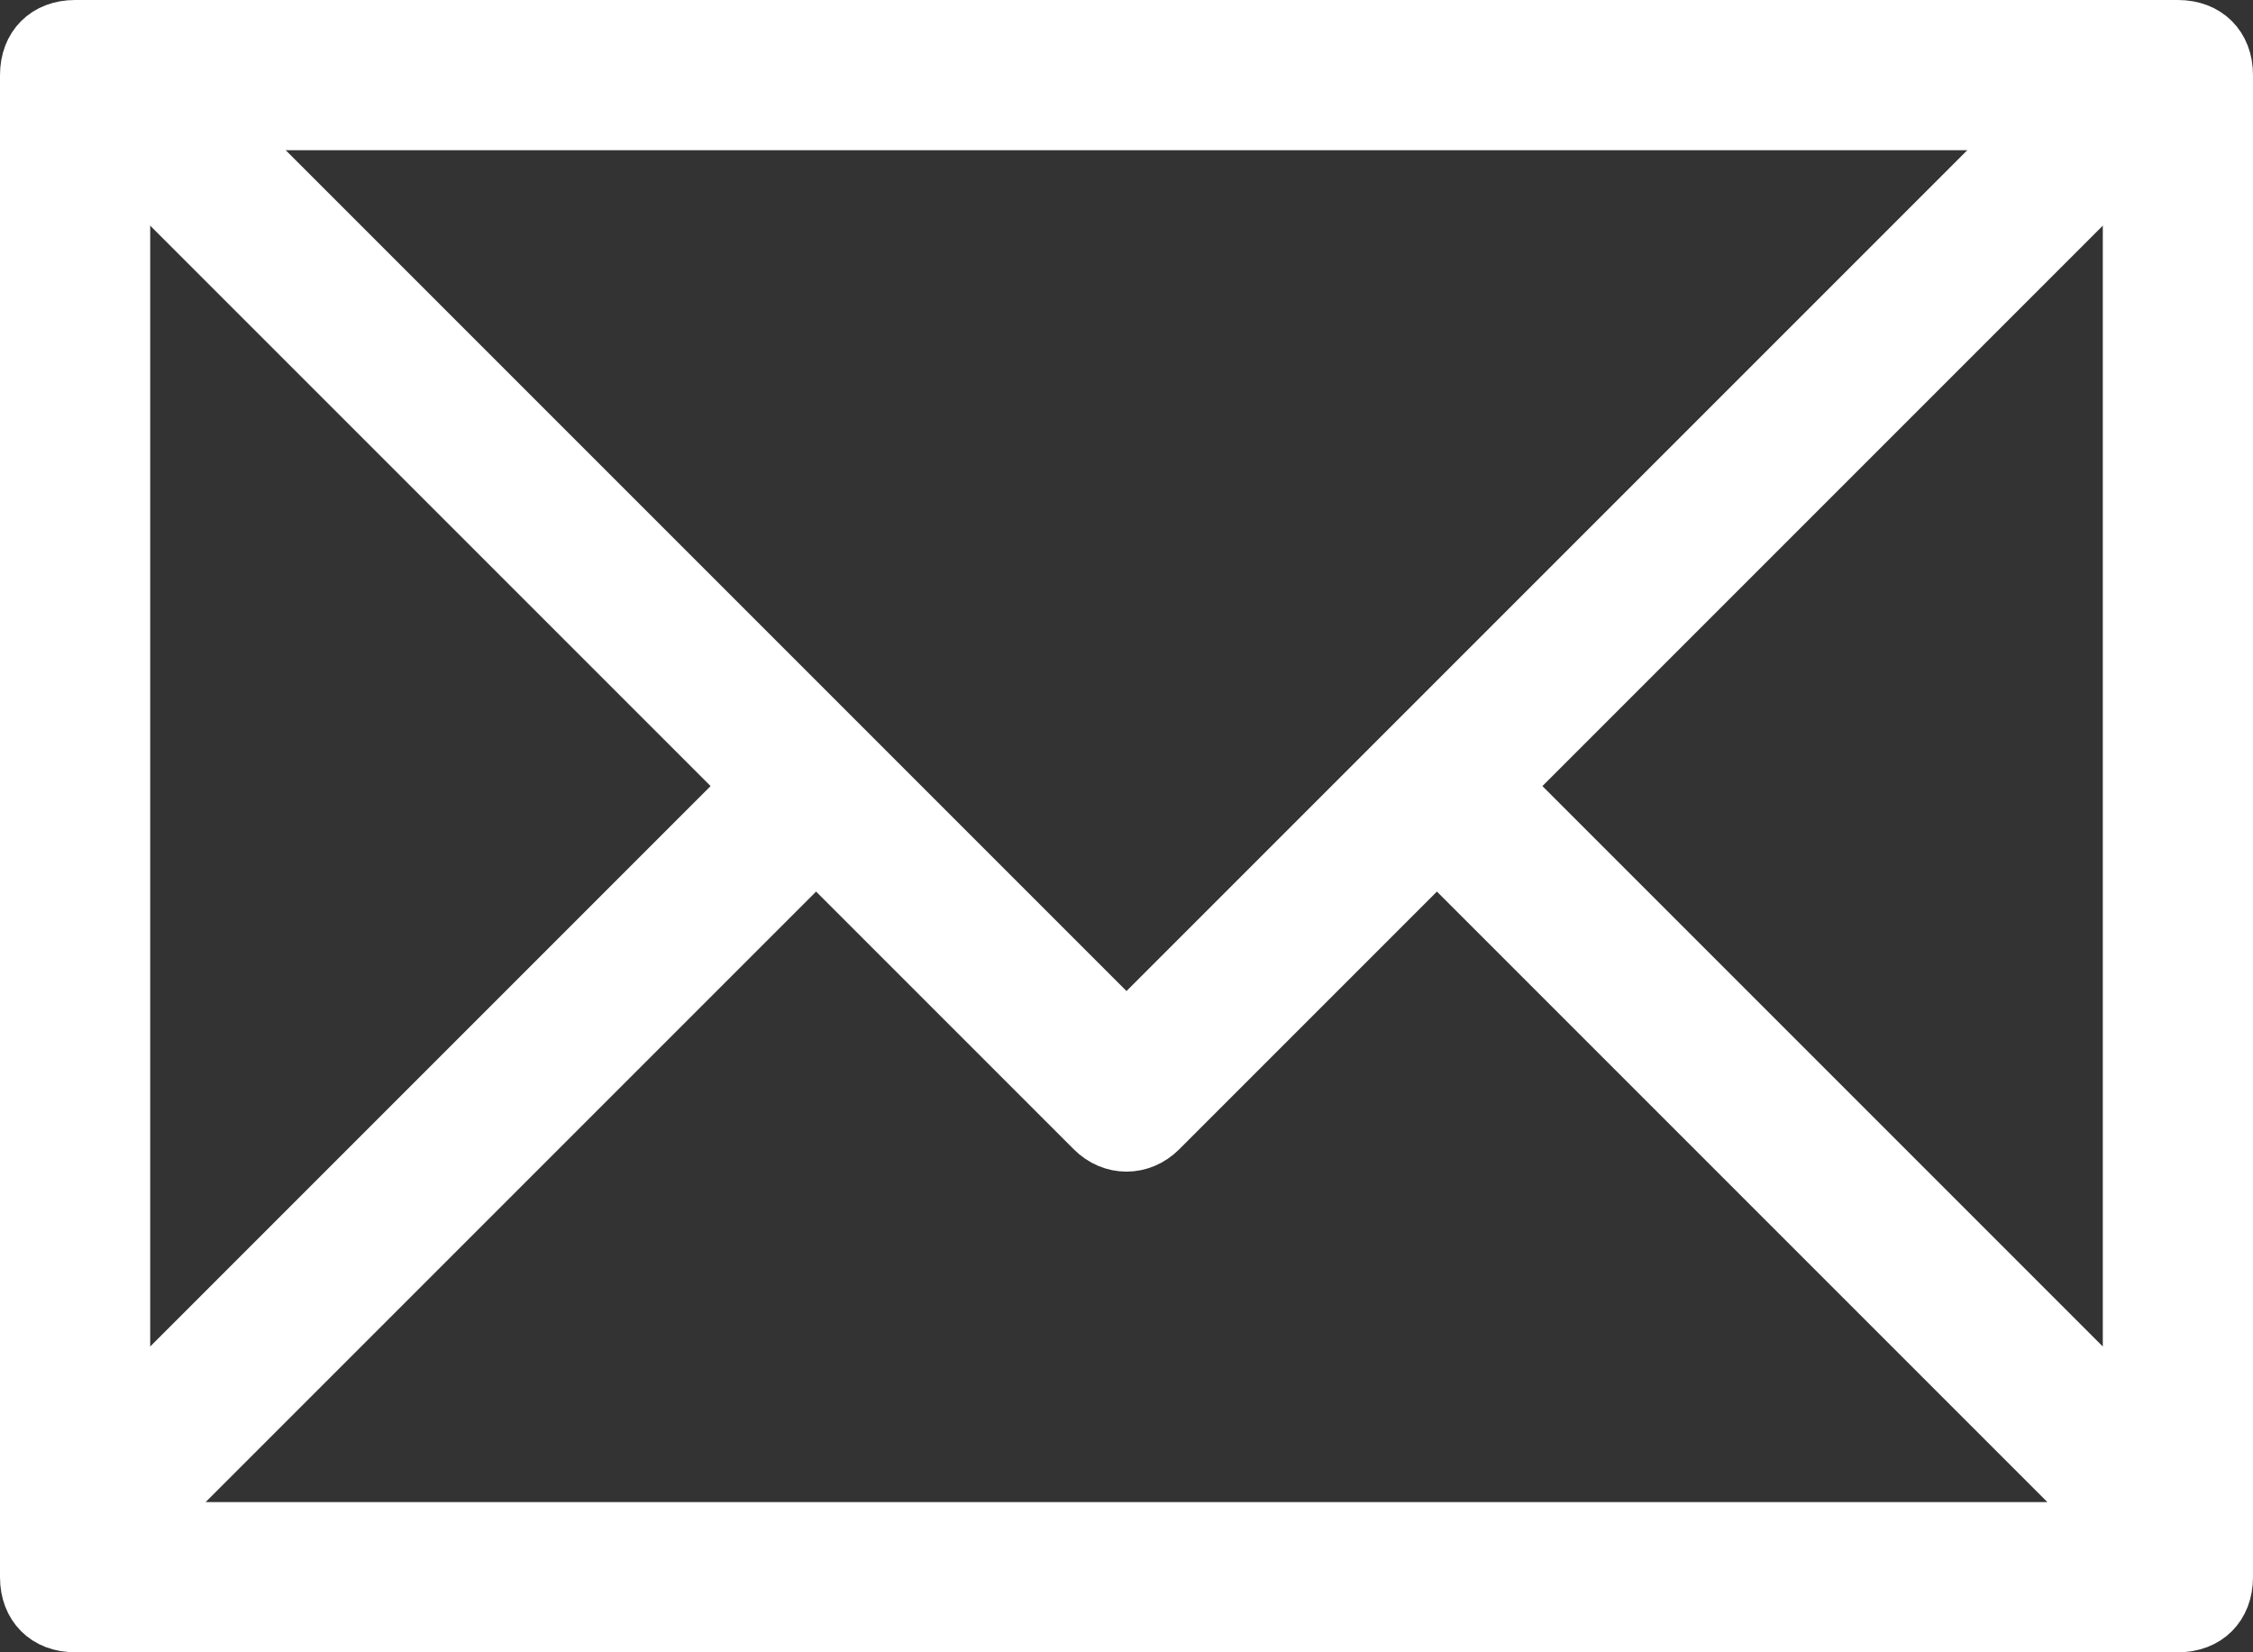
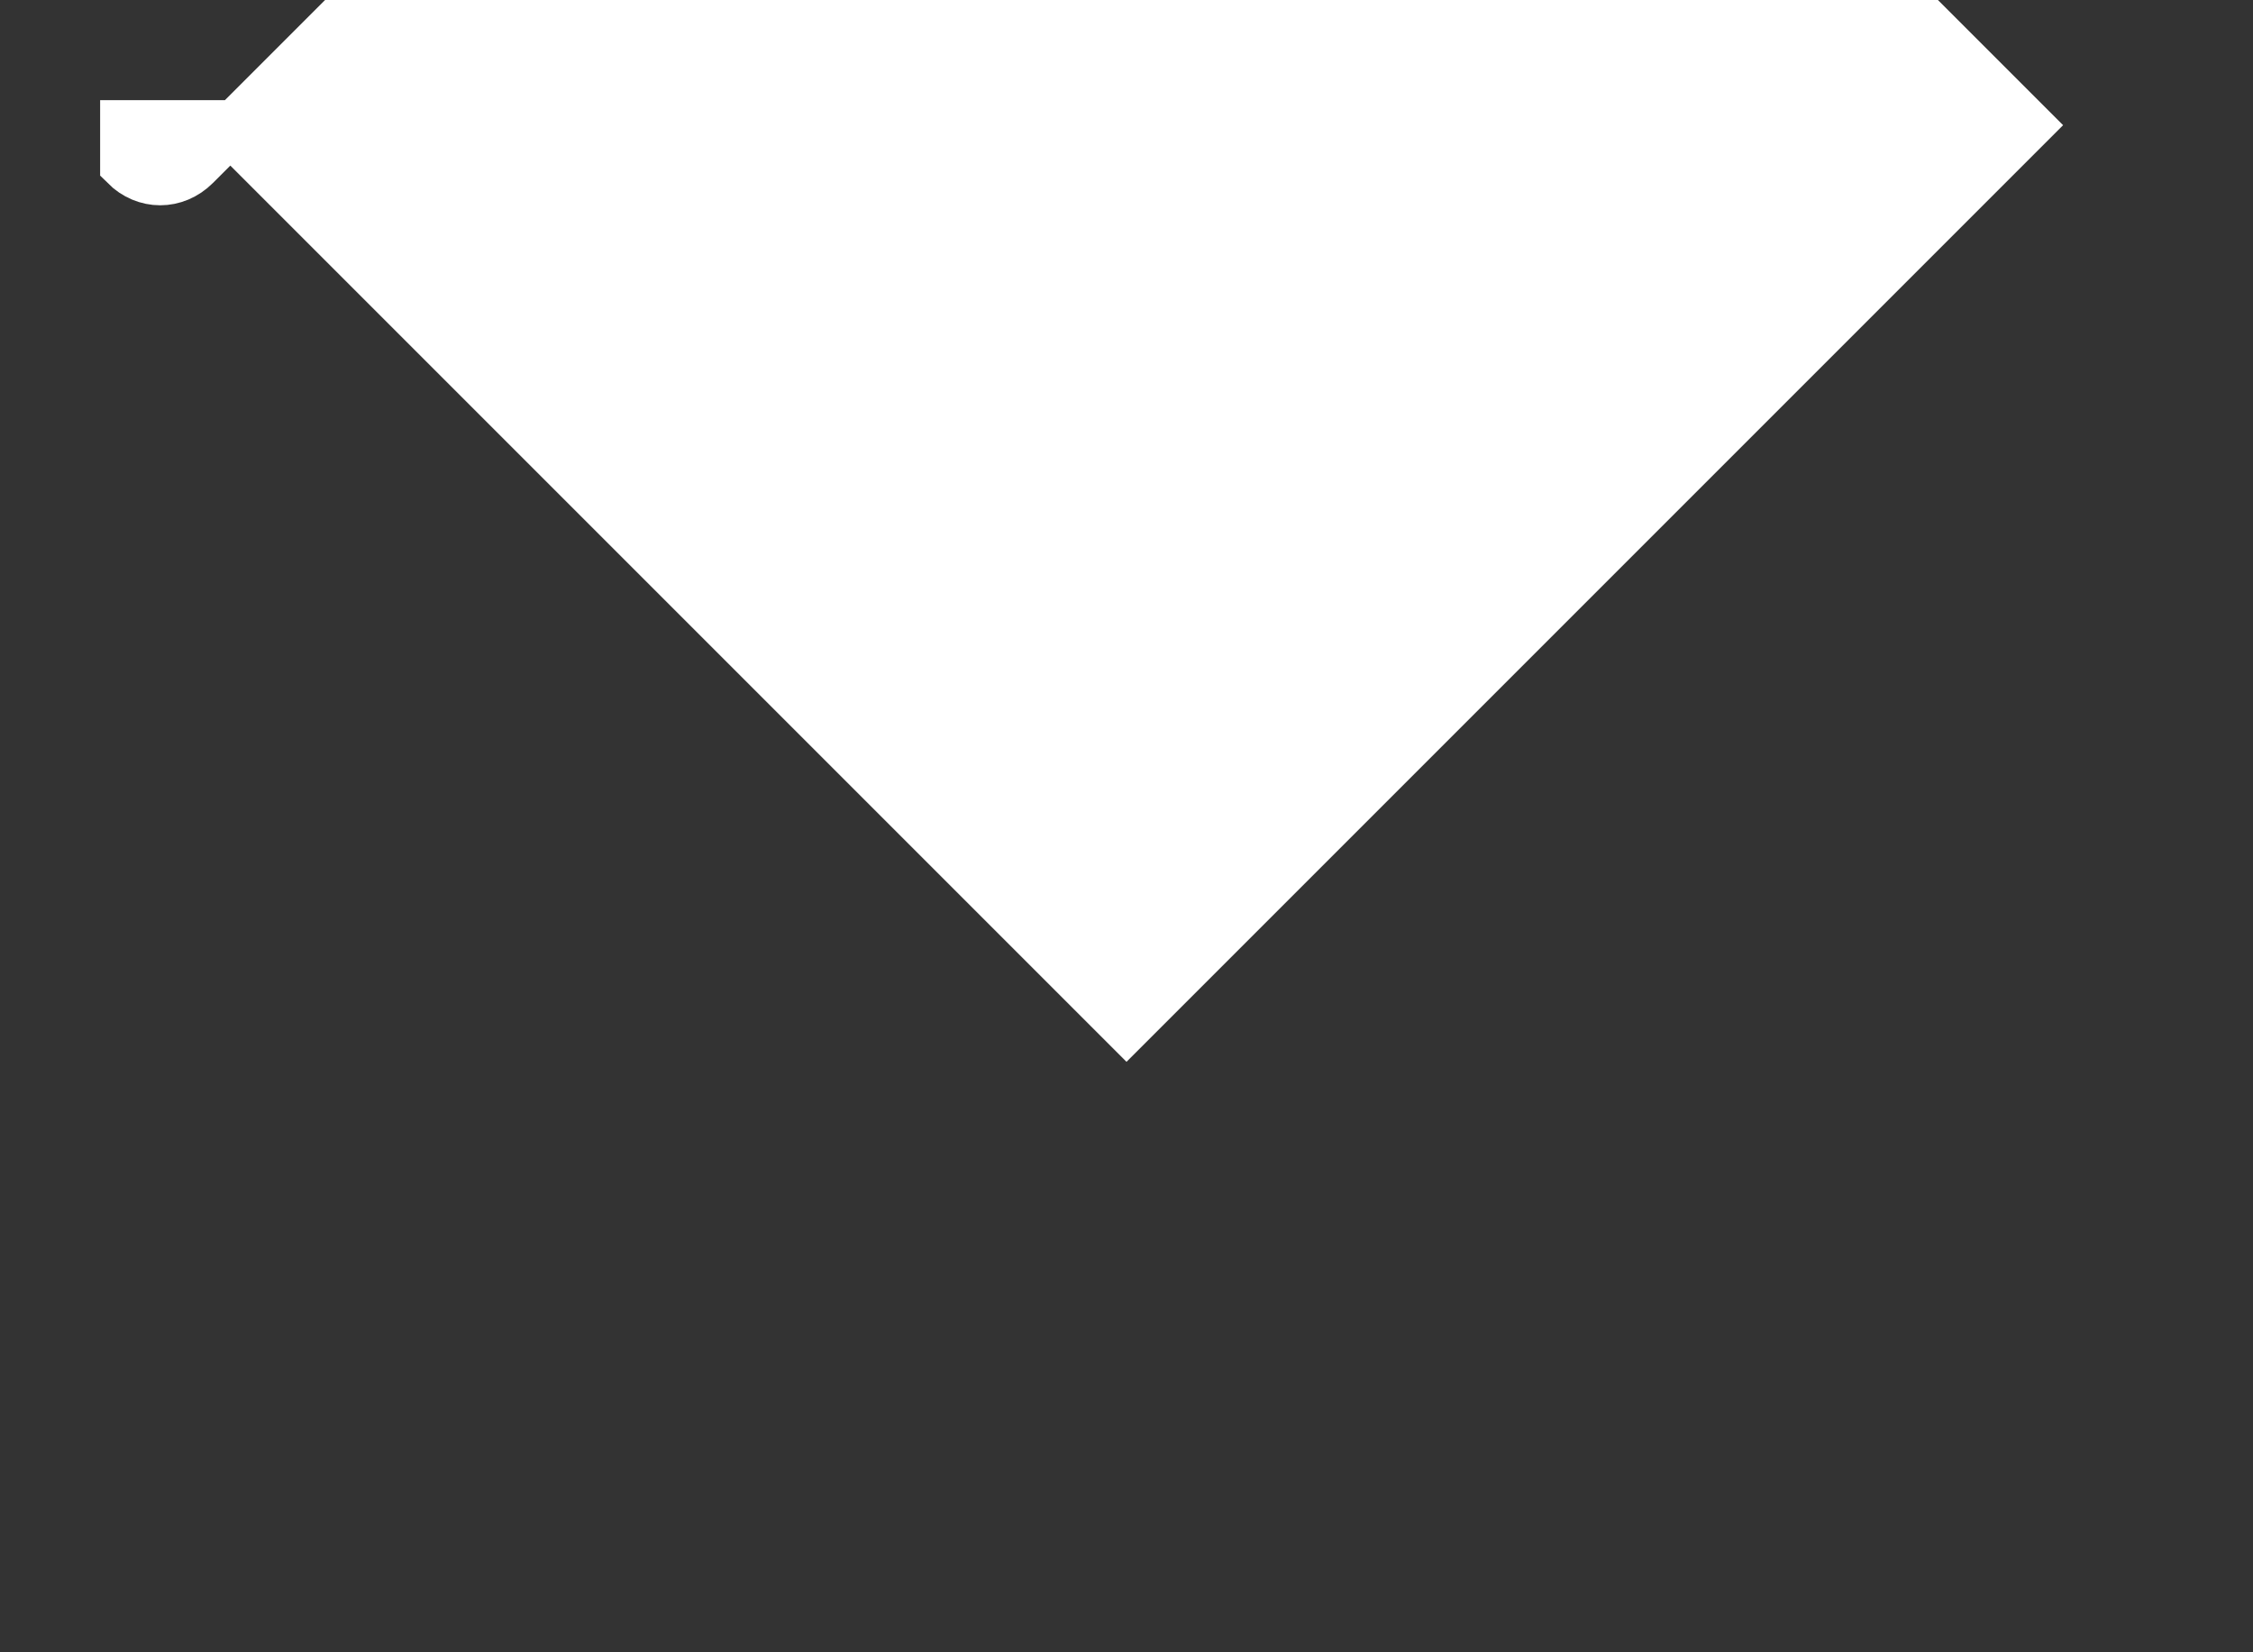
<svg xmlns="http://www.w3.org/2000/svg" id="Layer_1" viewBox="-681.5 698.5 45 33">
  <rect x="-681.5" y="698.5" width="45" height="33" fill="#333333" stroke="none" />
  <style>.st0{fill:#fff;stroke:#fff;stroke-miterlimit:10}</style>
-   <path class="st0" d="M-638 699h-42c-.6 0-1 .4-1 1v30c0 .6.4 1 1 1h42c.6 0 1-.4 1-1v-30c0-.6-.4-1-1-1zm-1 27.6l-12.4-12.4-1.4 1.4 13.4 13.4h-39.2l13.4-13.4-1.4-1.4-12.4 12.4V701h40v25.6z" />
-   <path class="st0" d="M-641 701l-18 18-18-18h-2v.8l19.3 19.3c.4.4 1 .4 1.4 0l19.3-19.3v-.8h-2z" />
+   <path class="st0" d="M-641 701l-18 18-18-18h-2v.8c.4.4 1 .4 1.4 0l19.3-19.3v-.8h-2z" />
</svg>